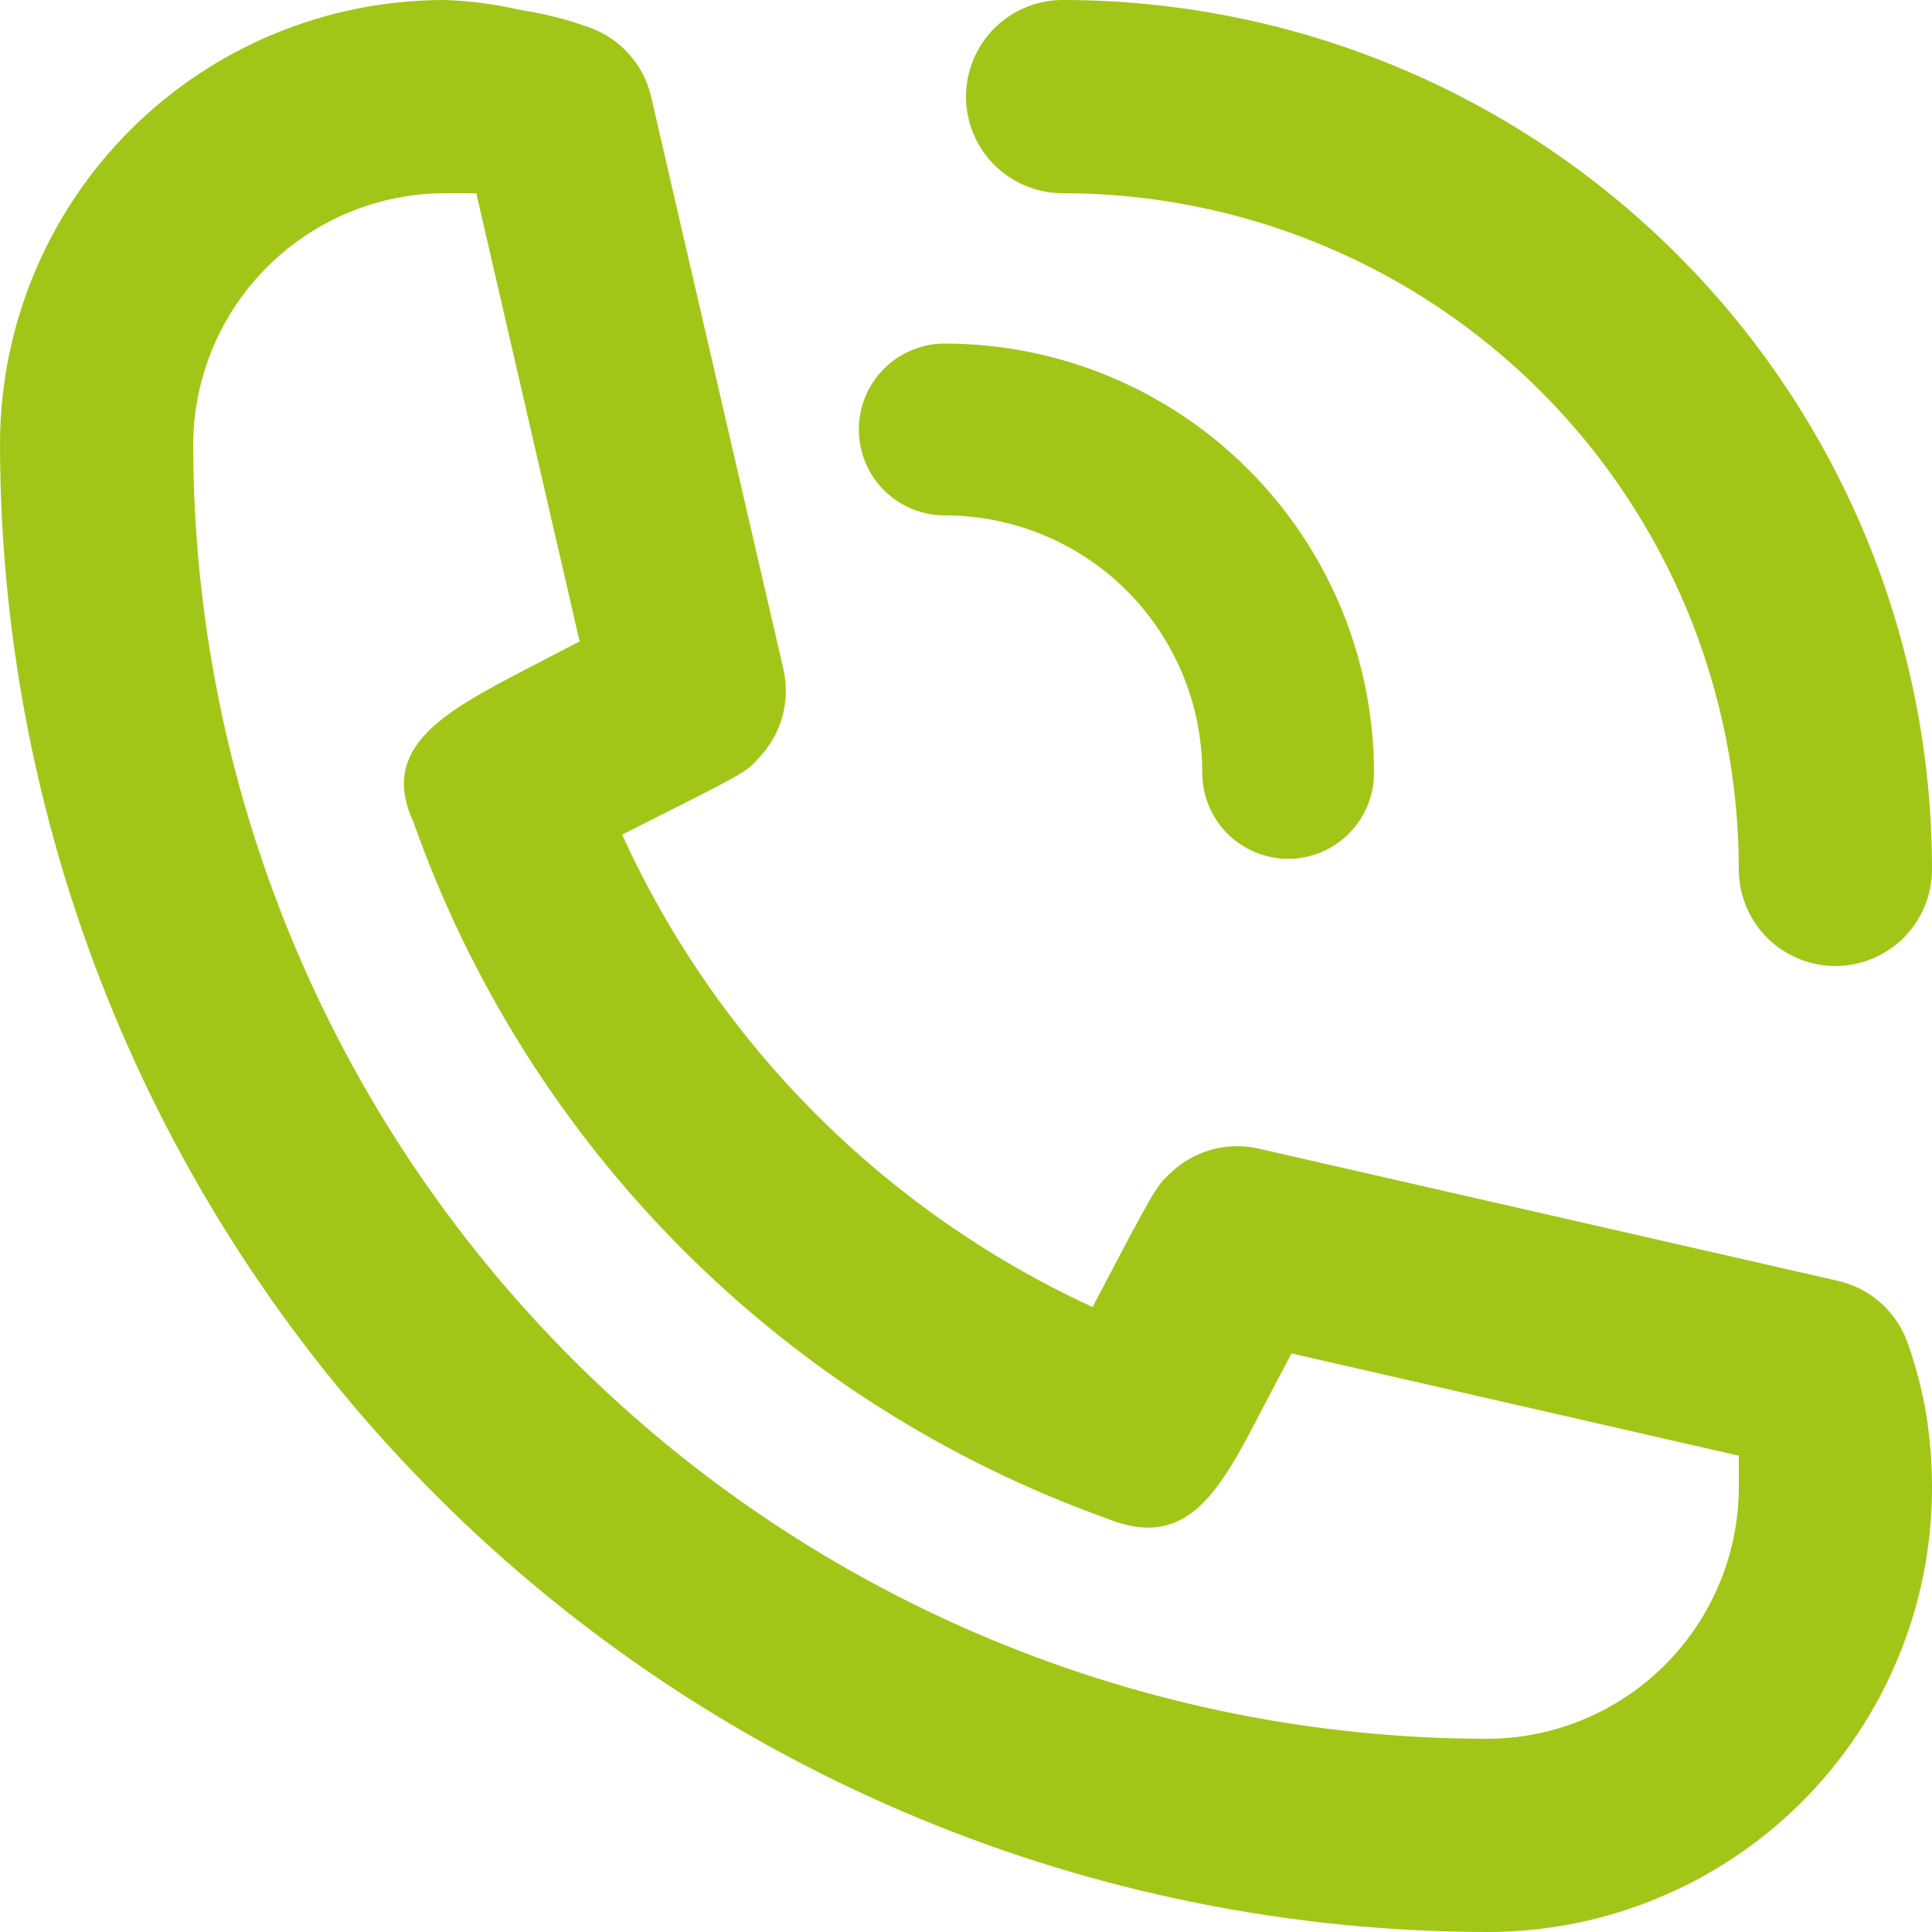
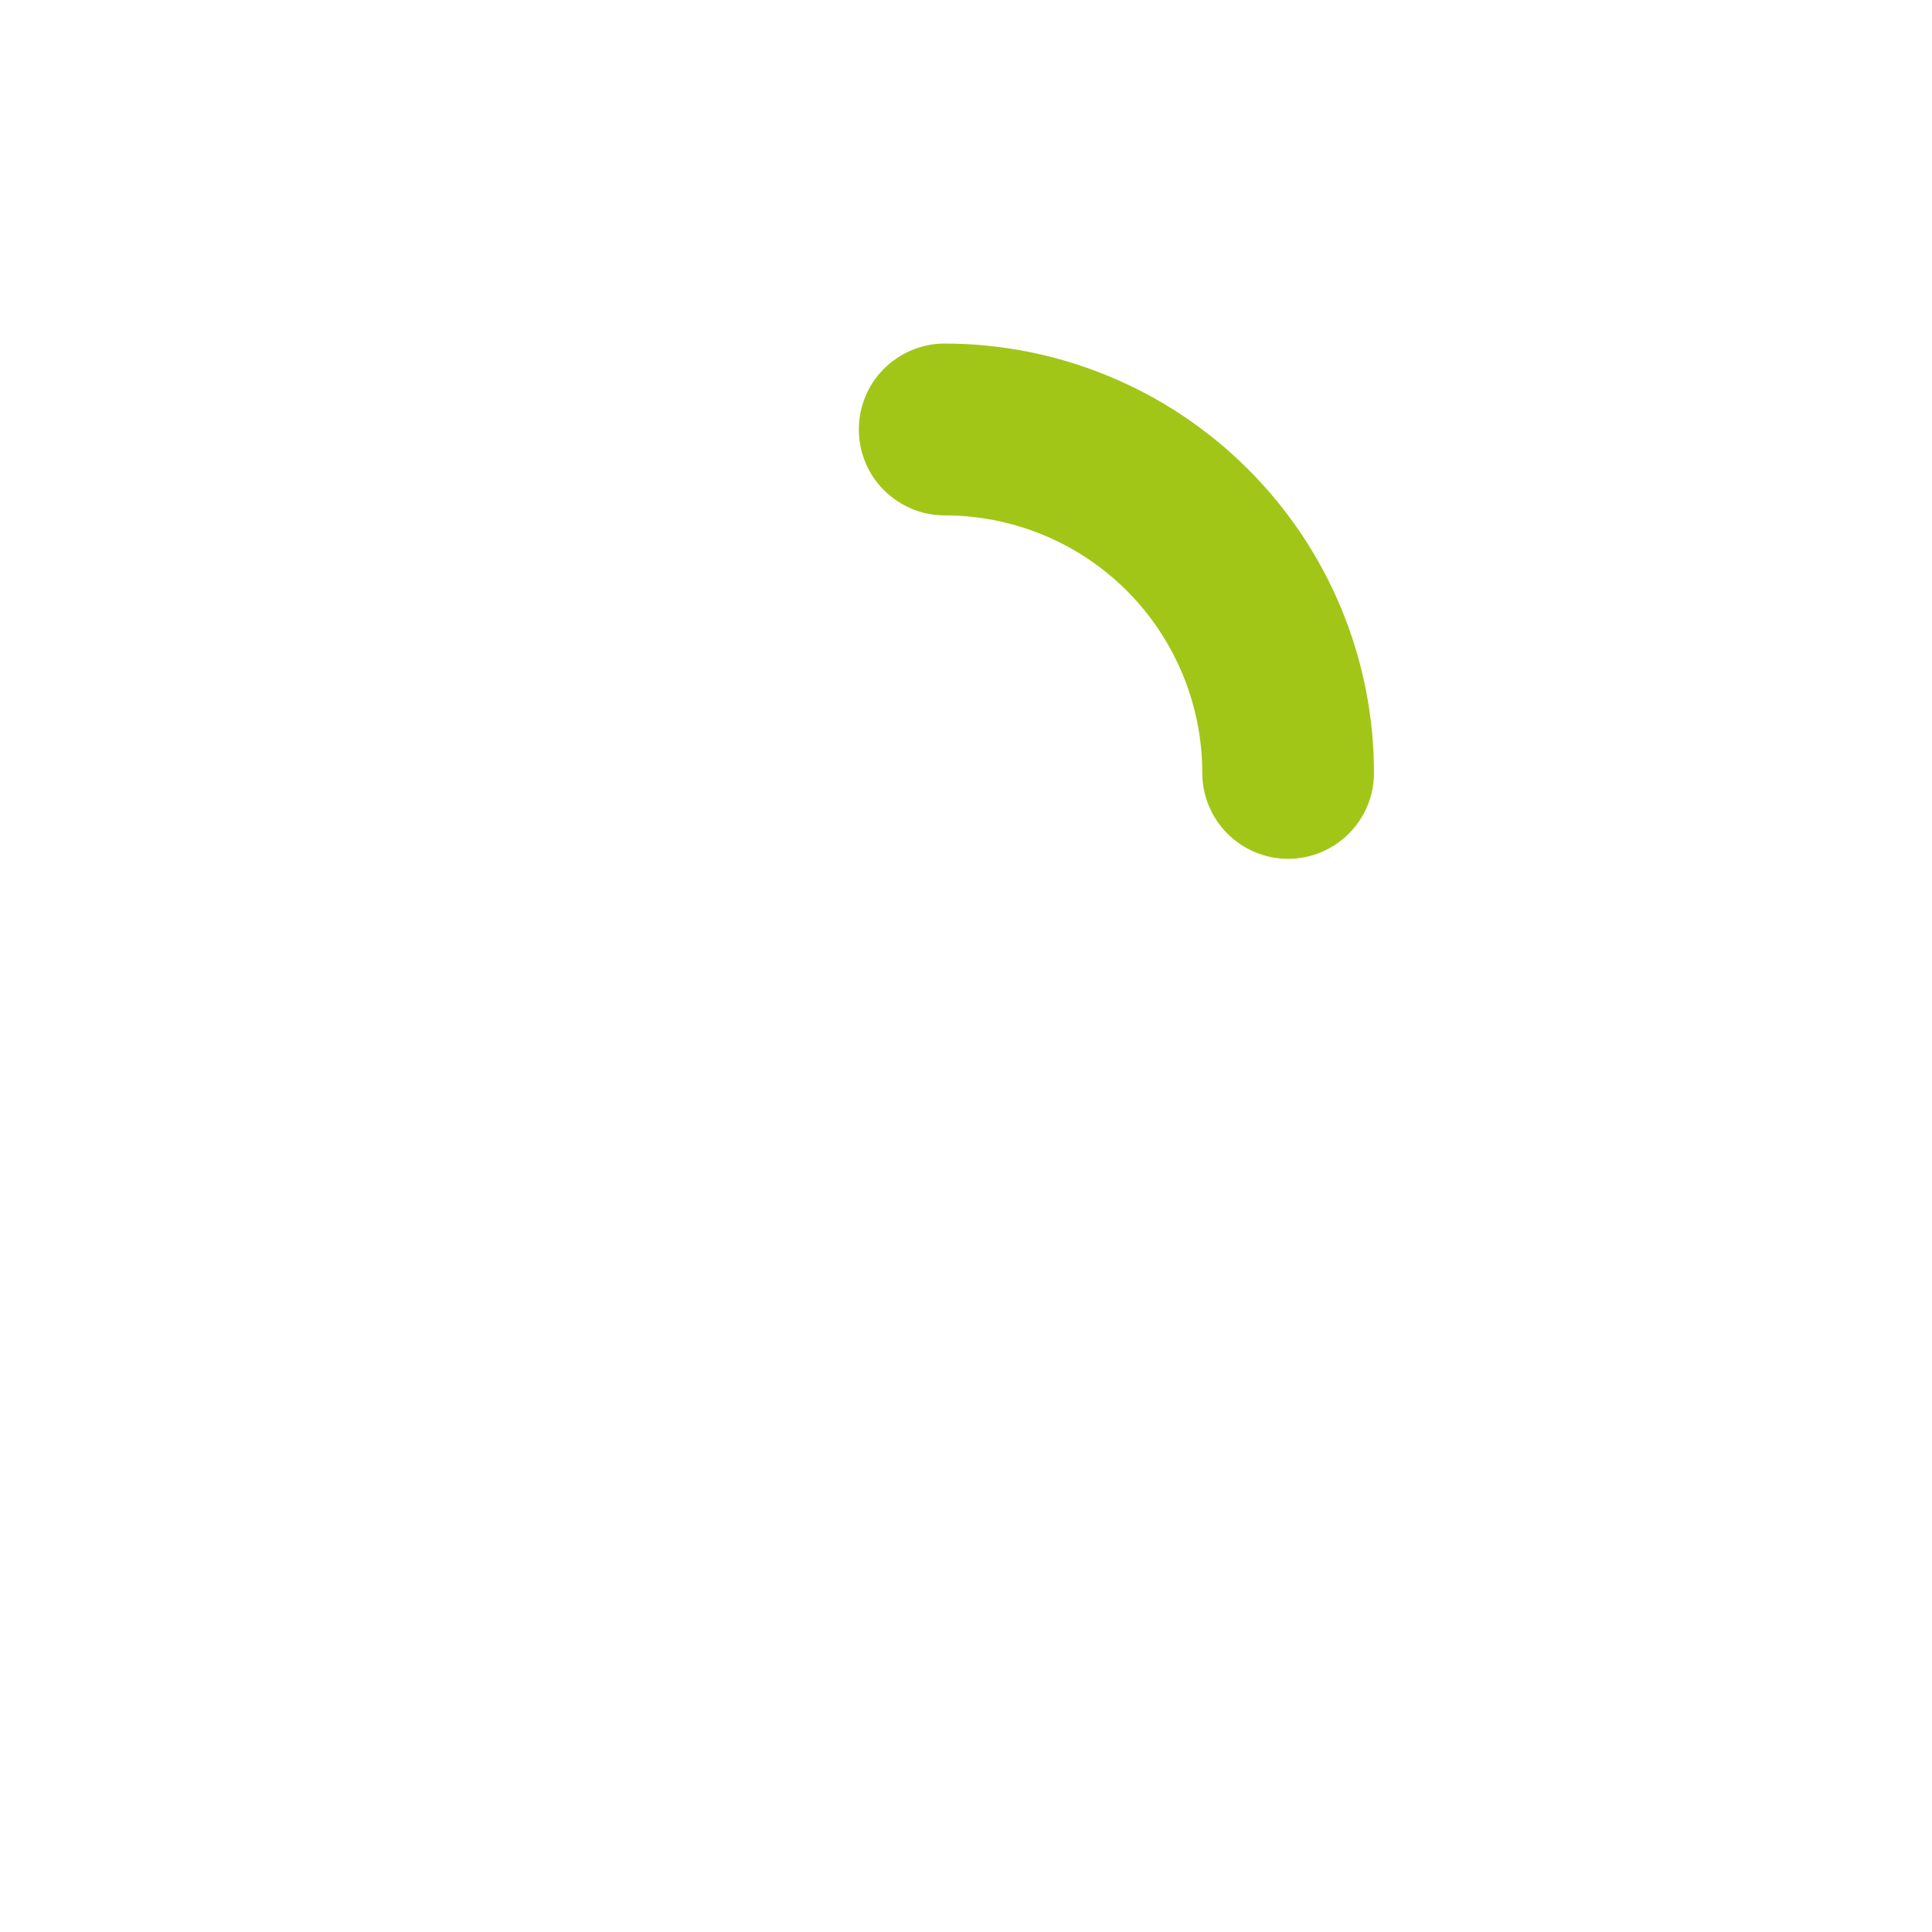
<svg xmlns="http://www.w3.org/2000/svg" width="17" height="17" viewBox="0 0 17 17" fill="none">
  <path d="M8.312 4.535C8.913 4.535 9.49 4.773 9.915 5.198C10.34 5.624 10.579 6.2 10.579 6.801C10.579 7.002 10.659 7.194 10.8 7.335C10.942 7.477 11.134 7.557 11.334 7.557C11.535 7.557 11.727 7.477 11.869 7.335C12.01 7.194 12.09 7.002 12.09 6.801C12.09 5.799 11.692 4.838 10.983 4.13C10.275 3.421 9.314 3.023 8.312 3.023C8.112 3.023 7.92 3.103 7.778 3.245C7.636 3.386 7.557 3.579 7.557 3.779C7.557 3.979 7.636 4.172 7.778 4.313C7.92 4.455 8.112 4.535 8.312 4.535Z" fill="#A2C617" />
-   <path d="M9.35 1.7C10.928 1.7 12.441 2.327 13.557 3.443C14.673 4.559 15.3 6.072 15.3 7.65C15.3 7.875 15.39 8.092 15.549 8.251C15.708 8.41 15.925 8.5 16.15 8.5C16.375 8.5 16.592 8.41 16.751 8.251C16.91 8.092 17 7.875 17 7.65C17 5.621 16.194 3.675 14.759 2.241C13.325 0.806 11.379 0 9.35 0C9.125 0 8.908 0.09 8.749 0.249C8.59 0.408 8.5 0.625 8.5 0.85C8.5 1.075 8.59 1.292 8.749 1.451C8.908 1.61 9.125 1.7 9.35 1.7ZM16.788 11.823C16.741 11.687 16.66 11.565 16.553 11.468C16.446 11.371 16.316 11.304 16.175 11.271L11.075 10.107C10.937 10.075 10.793 10.079 10.656 10.117C10.52 10.156 10.395 10.228 10.293 10.328C10.175 10.438 10.166 10.447 9.614 11.501C7.78 10.656 6.311 9.181 5.474 7.344C6.553 6.8 6.562 6.8 6.673 6.673C6.772 6.571 6.844 6.446 6.883 6.31C6.921 6.173 6.925 6.029 6.894 5.891L5.729 0.85C5.696 0.709 5.629 0.58 5.532 0.473C5.435 0.365 5.313 0.285 5.176 0.238C4.978 0.167 4.773 0.116 4.564 0.085C4.35 0.035 4.13 0.007 3.91 0C2.873 0 1.878 0.412 1.145 1.145C0.412 1.878 0 2.873 0 3.91C0.004 7.38 1.385 10.707 3.839 13.161C6.293 15.615 9.62 16.995 13.09 17C13.604 17 14.112 16.899 14.586 16.702C15.061 16.506 15.492 16.218 15.855 15.855C16.218 15.492 16.506 15.061 16.702 14.586C16.899 14.112 17 13.604 17 13.09C17 12.874 16.983 12.658 16.949 12.444C16.913 12.233 16.859 12.025 16.788 11.823ZM13.09 15.3C10.07 15.298 7.174 14.097 5.039 11.961C2.903 9.826 1.702 6.93 1.7 3.91C1.702 3.325 1.936 2.764 2.35 2.35C2.764 1.936 3.325 1.702 3.91 1.7H4.191L5.1 5.644L4.641 5.882C3.91 6.264 3.332 6.571 3.638 7.234C4.136 8.644 4.943 9.926 5.998 10.986C7.054 12.046 8.332 12.858 9.741 13.362C10.455 13.651 10.736 13.116 11.118 12.376L11.364 11.909L15.3 12.809V13.09C15.298 13.675 15.064 14.236 14.65 14.65C14.236 15.064 13.675 15.298 13.09 15.3Z" fill="#A2C617" />
</svg>